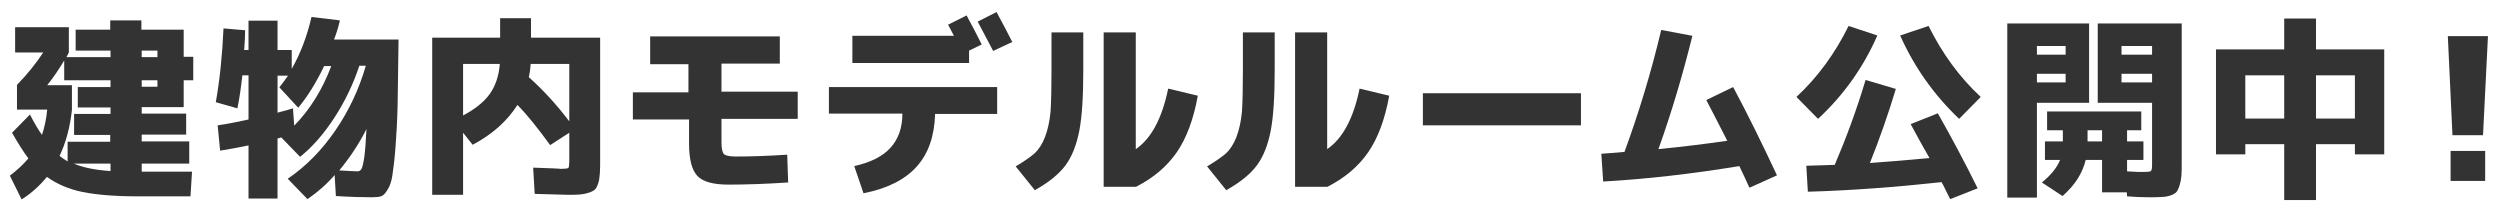
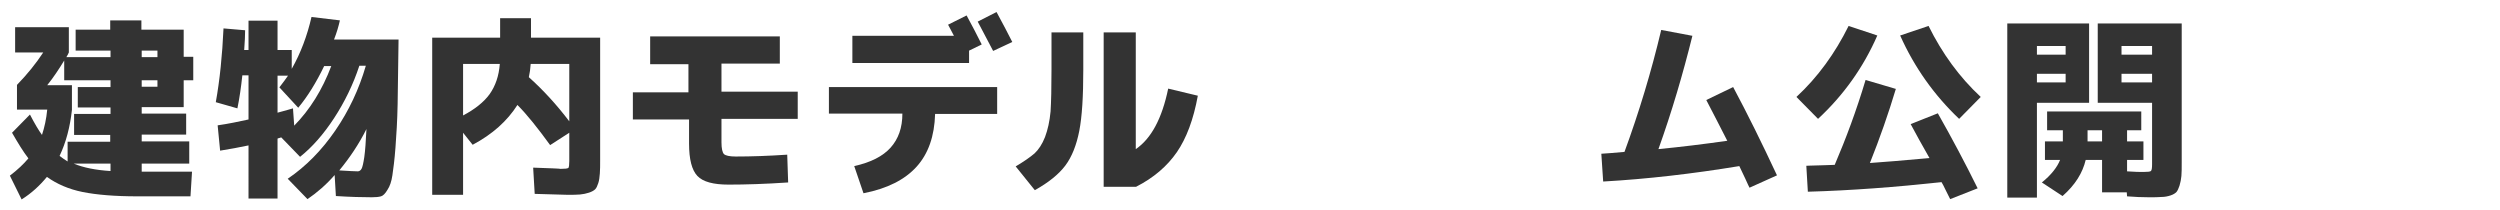
<svg xmlns="http://www.w3.org/2000/svg" version="1.1" id="レイヤー_1" x="0px" y="0px" viewBox="0 0 809.8 68.1" style="enable-background:new 0 0 809.8 68.1;" xml:space="preserve">
  <style type="text/css">
	.st0{fill:#333333;}
</style>
  <g>
    <g>
      <path class="st0" d="M59.5,9.6v8.8h3.1V26h-3.1v8.7H45.9v2.1h14.4v6.8H45.9v2.2h15.4V53H45.9v2.6h16.3l-0.5,8H44.6    c-7.4,0-13.3-0.5-17.8-1.4c-4.5-0.9-8.4-2.6-11.6-4.9c-2.3,2.8-5,5.3-8.2,7.3l-3.8-7.7c2.5-1.9,4.5-3.8,6-5.6    c-1.7-2.2-3.4-5-5.3-8.3l5.8-5.9c1.5,2.9,2.8,5.1,3.9,6.6c0.8-2.4,1.4-5.1,1.7-8.2H5.5v-8C8.9,24,11.7,20.5,14,17H4.9V8.8h17.4V17    c-0.2,0.5-0.5,1-0.8,1.5h14.3v-2.1H24.5V9.6h11.2v-3h10.1v3H59.5z M35.8,28.1V26h-15v-6.4c-1.7,2.8-3.5,5.5-5.5,8h8v8    c-0.6,5.5-1.9,10.5-4,14.9c0.8,0.6,1.6,1.2,2.6,1.8v-6.4h13.8v-2.2H24v-6.8h11.8v-2.1H25.2v-6.6H35.8z M35.8,55.4V53H23.9    C27,54.3,31,55.1,35.8,55.4z M45.9,16.4v2.1h5.1v-2.1H45.9z M45.9,28.1h5.1V26h-5.1V28.1z" />
      <path class="st0" d="M69.9,33.1c1.3-7.2,2.1-15.2,2.5-23.9l7,0.6c0,1.6-0.1,3.7-0.3,6.4h1.4V6.7h9.4v9.5h4.6v6.1    c2.9-5.1,5-10.7,6.4-16.8l9.2,1.1c-0.4,1.8-1,3.9-1.9,6.2h20.9c-0.1,8.5-0.2,15.5-0.3,20.9c-0.1,5.4-0.4,10.1-0.7,14.1    c-0.3,4-0.7,7-1,9c-0.3,2-0.8,3.5-1.6,4.7c-0.7,1.2-1.4,1.9-2.1,2.1c-0.7,0.2-1.7,0.3-3,0.3c-3,0-6.9-0.1-11.6-0.4l-0.4-6.8    c-2.7,3.1-5.7,5.7-8.8,7.8l-6.4-6.6c5.9-4,11-9.2,15.4-15.6c4.4-6.4,7.7-13.4,9.9-21h-2.1c-2,6.1-4.8,11.8-8.2,17    c-3.4,5.2-7.1,9.4-11,12.5l-6.1-6.3c-0.1,0-0.3,0.1-0.6,0.2c-0.3,0.1-0.5,0.1-0.6,0.2v19.4h-9.4V47.1c-2.9,0.6-6,1.2-9.2,1.7    l-0.8-8.2c3.5-0.5,6.8-1.2,10-1.9V24.4h-2c-0.4,3.7-0.9,7.3-1.6,10.7L69.9,33.1z M96.6,34.9l-6.1-6.6c1.3-1.7,2.2-2.9,2.8-3.8    h-3.4v12c2.8-0.8,4.5-1.2,5-1.4l0.4,5.6c5.1-5.2,9.1-11.6,12-19.3h-2.3C102.4,26.8,99.6,31.3,96.6,34.9z M118.7,41.8    c-2.5,5-5.5,9.4-8.8,13.4c3.2,0.2,5.2,0.3,6,0.3c0.5,0,0.9-0.3,1.2-0.8c0.3-0.5,0.6-1.8,0.9-3.8C118.3,48.8,118.5,45.8,118.7,41.8    z" />
      <path class="st0" d="M162,5.9h10v6.3h22.4v39.4c0,1.9,0,3.4-0.1,4.6s-0.2,2.2-0.5,3.1c-0.3,0.9-0.6,1.6-1,2    c-0.4,0.4-1.1,0.8-2,1.1c-0.9,0.3-1.9,0.5-2.9,0.6c-1,0.1-2.4,0.1-4.2,0.1c-0.8,0-4.2-0.1-10.5-0.3l-0.5-8.5    c5.6,0.2,8.5,0.3,8.9,0.4c1.4,0,2.2-0.1,2.5-0.3c0.2-0.2,0.3-1,0.3-2.2v-9.2l-6.2,4c-4-5.5-7.5-9.9-10.6-13    c-3.3,5.2-8.1,9.5-14.5,12.9L150,43v20.1h-10V12.2h22V5.9z M150,37.4c3.8-2,6.7-4.3,8.6-6.9c1.9-2.7,3-5.9,3.3-9.8H150V37.4z     M171.3,25c4.6,4.1,9,8.9,13.1,14.3V20.7h-12.5C171.8,22.2,171.6,23.7,171.3,25z" />
      <path class="st0" d="M210.6,11.8h42v8.8h-18.9v9.1h24.7v8.8h-24.7v7.6c0,2,0.3,3.3,0.8,3.8c0.5,0.5,1.8,0.8,3.8,0.8    c5.2,0,10.7-0.2,16.7-0.6l0.3,9c-7.4,0.5-13.9,0.7-19.3,0.7c-4.9,0-8.3-0.9-10.1-2.8c-1.8-1.9-2.7-5.4-2.7-10.5v-7.8h-18.2v-8.8    H223v-9.1h-12.4V11.8z" />
      <path class="st0" d="M268.5,28.2H323v8.7h-20.1c-0.2,7.2-2.2,12.9-6,17.1c-3.8,4.2-9.5,7.1-17.2,8.6l-3-8.8    c5.4-1.2,9.3-3.2,11.8-6c2.5-2.8,3.8-6.4,3.8-11h-23.8V28.2z M276.1,20.4v-8.8H309c-0.8-1.6-1.5-2.8-1.9-3.6l6-3    c1.8,3.3,3.4,6.4,4.9,9.4l-4.1,2v4H276.1z M327.9,13.6l-6.2,2.9c-2.3-4.4-4-7.6-5-9.5l6.1-3.1C324.8,7.6,326.5,10.8,327.9,13.6z" />
      <path class="st0" d="M340.5,10.5h10.4v12.1c0,8.6-0.4,15.2-1.3,19.8c-0.9,4.6-2.4,8.4-4.5,11.2c-2.1,2.8-5.4,5.5-9.9,8l-6.2-7.7    c2.7-1.6,4.7-3,6.1-4.2c1.3-1.2,2.5-3,3.4-5.3c0.9-2.4,1.5-5.1,1.8-8.3c0.2-3.2,0.3-7.7,0.3-13.5V10.5z M357.5,60.5v-50h10.4v37.8    c5-3.4,8.5-9.9,10.5-19.6L388,31c-1.4,7.7-3.7,13.8-6.8,18.3c-3.1,4.5-7.5,8.3-13.2,11.2H357.5z" />
-       <path class="st0" d="M402.5,10.5h10.4v12.1c0,8.6-0.4,15.2-1.3,19.8c-0.9,4.6-2.4,8.4-4.5,11.2c-2.1,2.8-5.4,5.5-9.9,8l-6.2-7.7    c2.7-1.6,4.7-3,6.1-4.2c1.3-1.2,2.5-3,3.4-5.3c0.9-2.4,1.5-5.1,1.8-8.3c0.2-3.2,0.3-7.7,0.3-13.5V10.5z M419.5,60.5v-50h10.4v37.8    c5-3.4,8.5-9.9,10.5-19.6L450,31c-1.4,7.7-3.7,13.8-6.8,18.3c-3.1,4.5-7.5,8.3-13.2,11.2H419.5z" />
-       <path class="st0" d="M460.9,40.6V30.2h51.2v10.4H460.9z" />
      <path class="st0" d="M552.7,32.4l8.7-4.2c4.6,8.6,9.3,18.1,14.2,28.6l-8.9,4c-0.2-0.3-0.6-1.3-1.4-3c-0.8-1.7-1.4-3-1.9-4    c-15.2,2.5-29.9,4.2-44.1,5l-0.6-9c1.7-0.1,4.2-0.3,7.5-0.6c4.7-12.8,8.7-26,11.9-39.5l10.1,1.9c-3.1,12.5-6.7,24.7-11,36.7    c7.2-0.7,14.6-1.6,22.3-2.7C557.4,41.4,555.1,37.1,552.7,32.4z" />
      <path class="st0" d="M608.1,11.5c-4.5,10.3-10.9,19.3-19.2,27l-7-7.1c6.9-6.4,12.5-14.1,16.9-23L608.1,11.5z M618.9,40.2l8.8-3.5    c4.6,8.1,8.9,16.2,12.9,24.3l-8.9,3.5c-0.3-0.6-0.8-1.6-1.4-2.8c-0.6-1.3-1.1-2.2-1.4-2.7c-14.8,1.6-29.2,2.7-43.3,3.1l-0.5-8.4    c0.7,0,1.6-0.1,2.9-0.1c1.3,0,2.4-0.1,3.4-0.1c1,0,2-0.1,2.9-0.1c3.6-8.4,7-17.5,10-27.5l9.8,2.9c-2.4,8-5.2,16-8.4,24    c4.2-0.3,10.6-0.8,19.3-1.6C622.6,47,620.6,43.4,618.9,40.2z M615.5,11.5l9.2-3.1c4.4,8.9,10,16.6,16.9,23l-7,7.1    C626.5,30.8,620.1,21.8,615.5,11.5z" />
      <path class="st0" d="M659.8,64h-9.6V7.6h26.5v25.7h-16.9V64z M659.8,17.7h9.3v-2.8h-9.3V17.7z M659.8,23.9v2.8h9.3v-2.8H659.8z     M694.3,55.7c1.4,0,2.2-0.1,2.4-0.3c0.3-0.2,0.4-1,0.4-2.2V33.3h-17.6V7.6h27.2v44.9c0,1.9,0,3.4-0.1,4.5    c-0.1,1.1-0.3,2.1-0.6,3.1c-0.3,0.9-0.6,1.6-1,2.1c-0.4,0.4-1,0.8-1.9,1.1c-0.9,0.3-1.9,0.5-2.9,0.5c-1,0.1-2.4,0.1-4.2,0.1    c-2.2,0-4.5-0.1-7-0.3l-0.1-1.3h-8V51.8h-5.3c-1,4.2-3.4,8.1-7.5,11.7l-6.7-4.4c3.1-2.5,5-5,5.9-7.3h-4.9v-6h5.8v-3.6h-5.1v-6.1    h30.5v6.1h-4.6v3.6h5.3v6h-5.3v3.7C691.5,55.7,693.2,55.7,694.3,55.7z M680.9,42.2h-4.7v2.9v0.7h4.7V42.2z M697.1,17.7v-2.8h-9.9    v2.8H697.1z M697.1,23.9h-9.9v2.8h9.9V23.9z" />
-       <path class="st0" d="M727.3,46.7V50h-9.5V16h22.1v-10h10.3v10h22.1V50h-9.5v-3.3h-12.6v18.1h-10.3V46.7H727.3z M727.3,38.4h12.6    v-14h-12.6V38.4z M762.8,38.4v-14h-12.6v14H762.8z" />
-       <path class="st0" d="M792.9,11.7h13l-1.6,32.1h-9.9L792.9,11.7z M793.8,58.6v-9.7H805v9.7H793.8z" />
    </g>
  </g>
</svg>